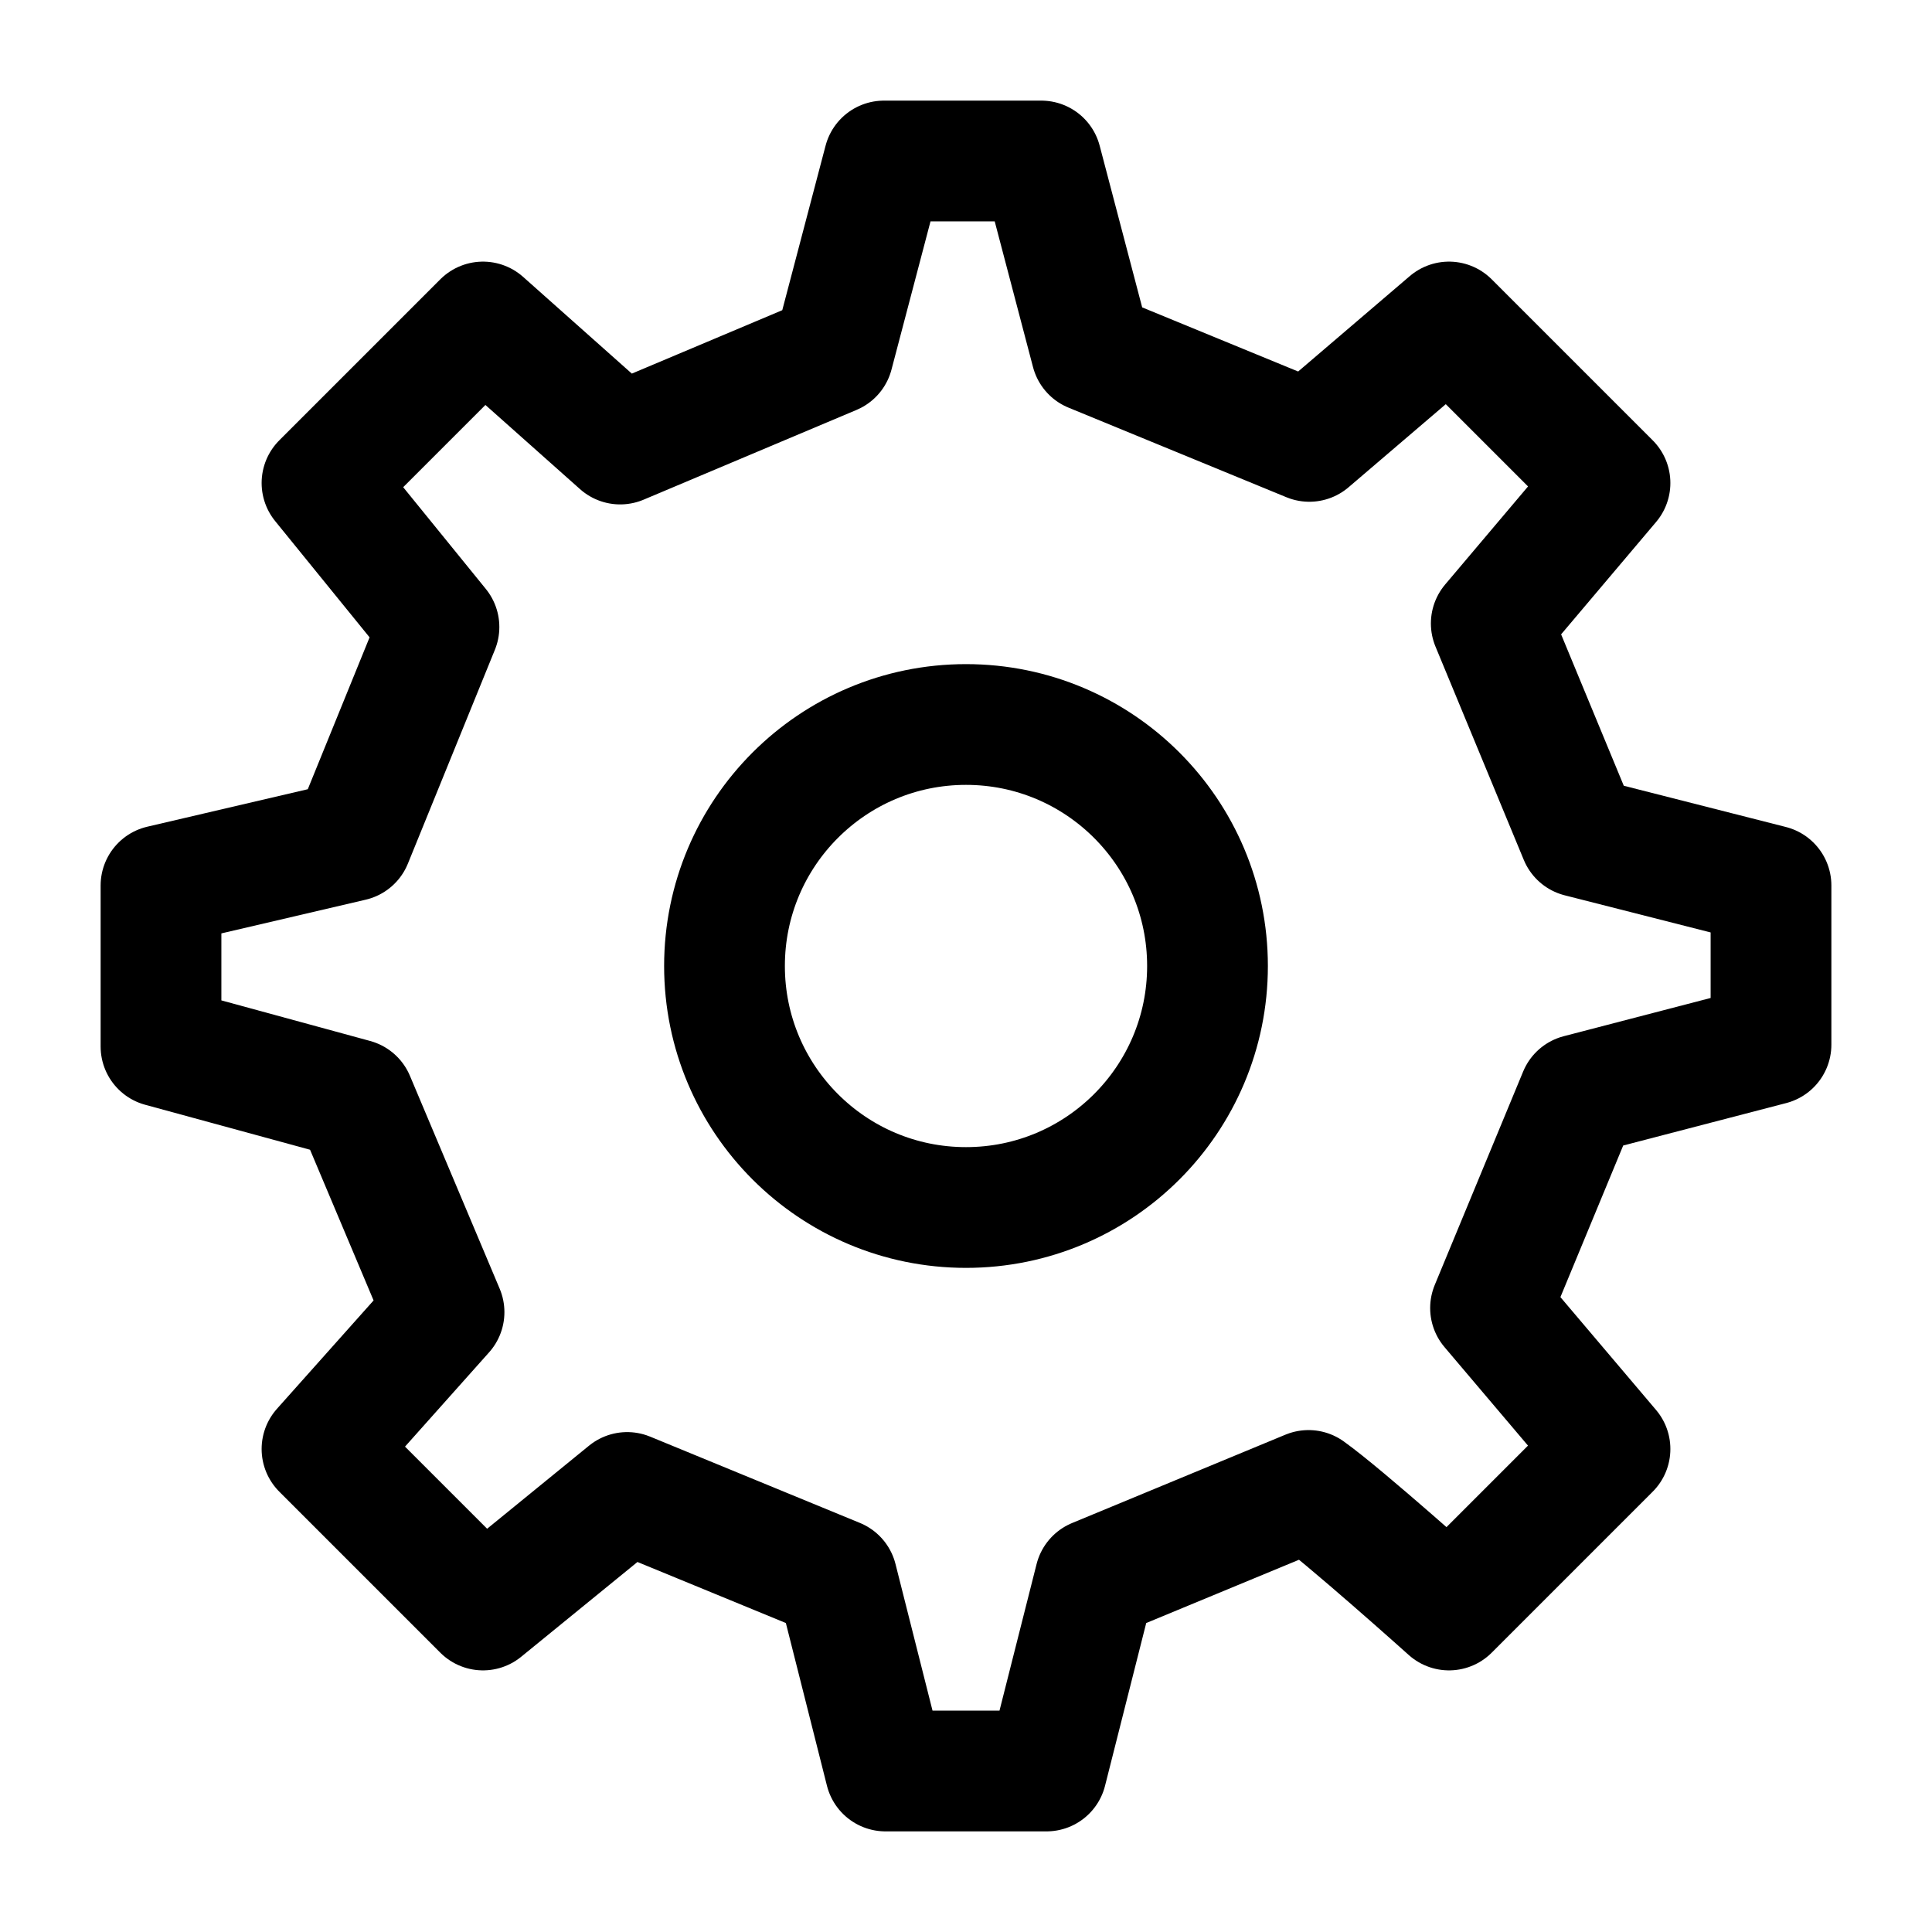
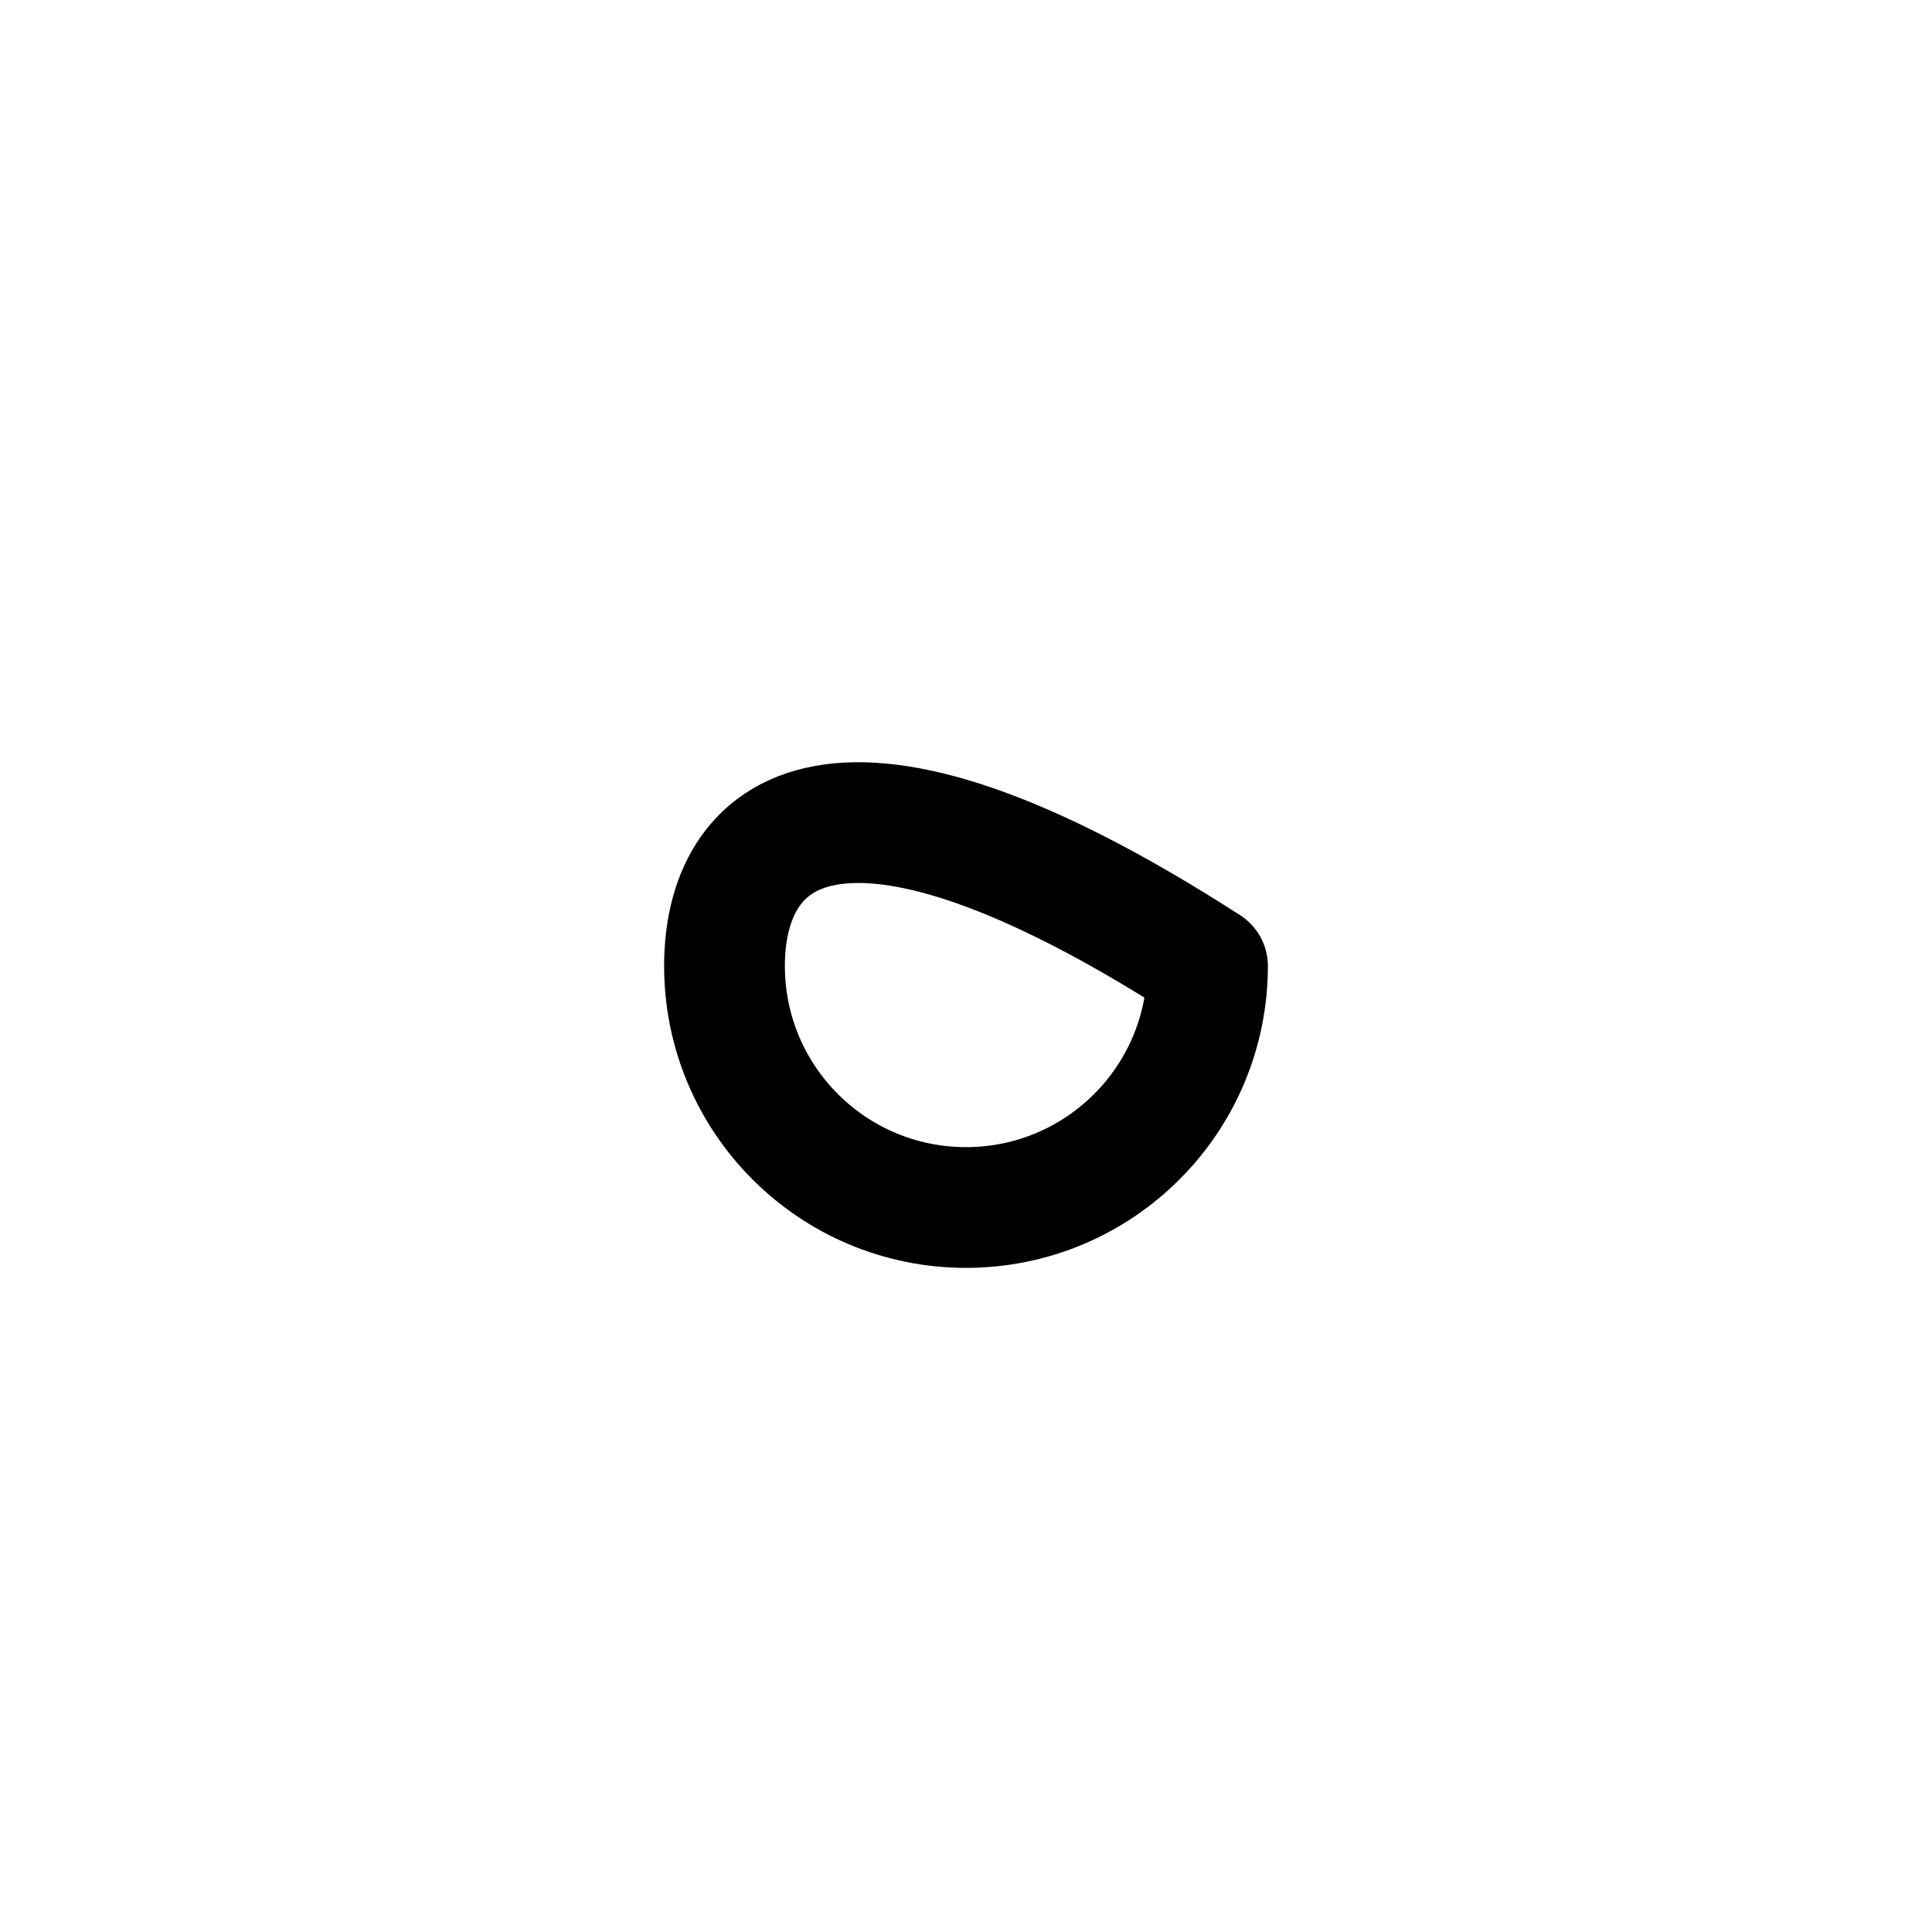
<svg xmlns="http://www.w3.org/2000/svg" color="#000000" fill="none" viewBox="0 0 24 24" stroke-width="1.5" height="24px" width="24px">
-   <path stroke-linejoin="round" stroke-linecap="round" stroke-width="1.5" stroke="#000000" d="M12 15C13.657 15 15 13.657 15 12C15 10.343 13.657 9 12 9C10.343 9 9 10.343 9 12C9 13.657 10.343 15 12 15Z" />
-   <path stroke-linejoin="round" stroke-linecap="round" stroke-width="1.5" stroke="#000000" d="M19.622 10.395L18.525 7.745L20 6L18 4L16.265 5.483L13.558 4.37L12.935 2H10.981L10.349 4.401L7.704 5.516L6 4L4 6L5.453 7.789L4.372 10.446L2 11V13L4.401 13.655L5.516 16.3L4 18L6 20L7.791 18.54L10.397 19.612L11 22H13L13.604 19.613L16.255 18.515C16.697 18.831 18 20 18 20L20 18L18.516 16.249L19.614 13.598L22 12.977L22 11L19.622 10.395Z" />
+   <path stroke-linejoin="round" stroke-linecap="round" stroke-width="1.5" stroke="#000000" d="M12 15C13.657 15 15 13.657 15 12C10.343 9 9 10.343 9 12C9 13.657 10.343 15 12 15Z" />
</svg>